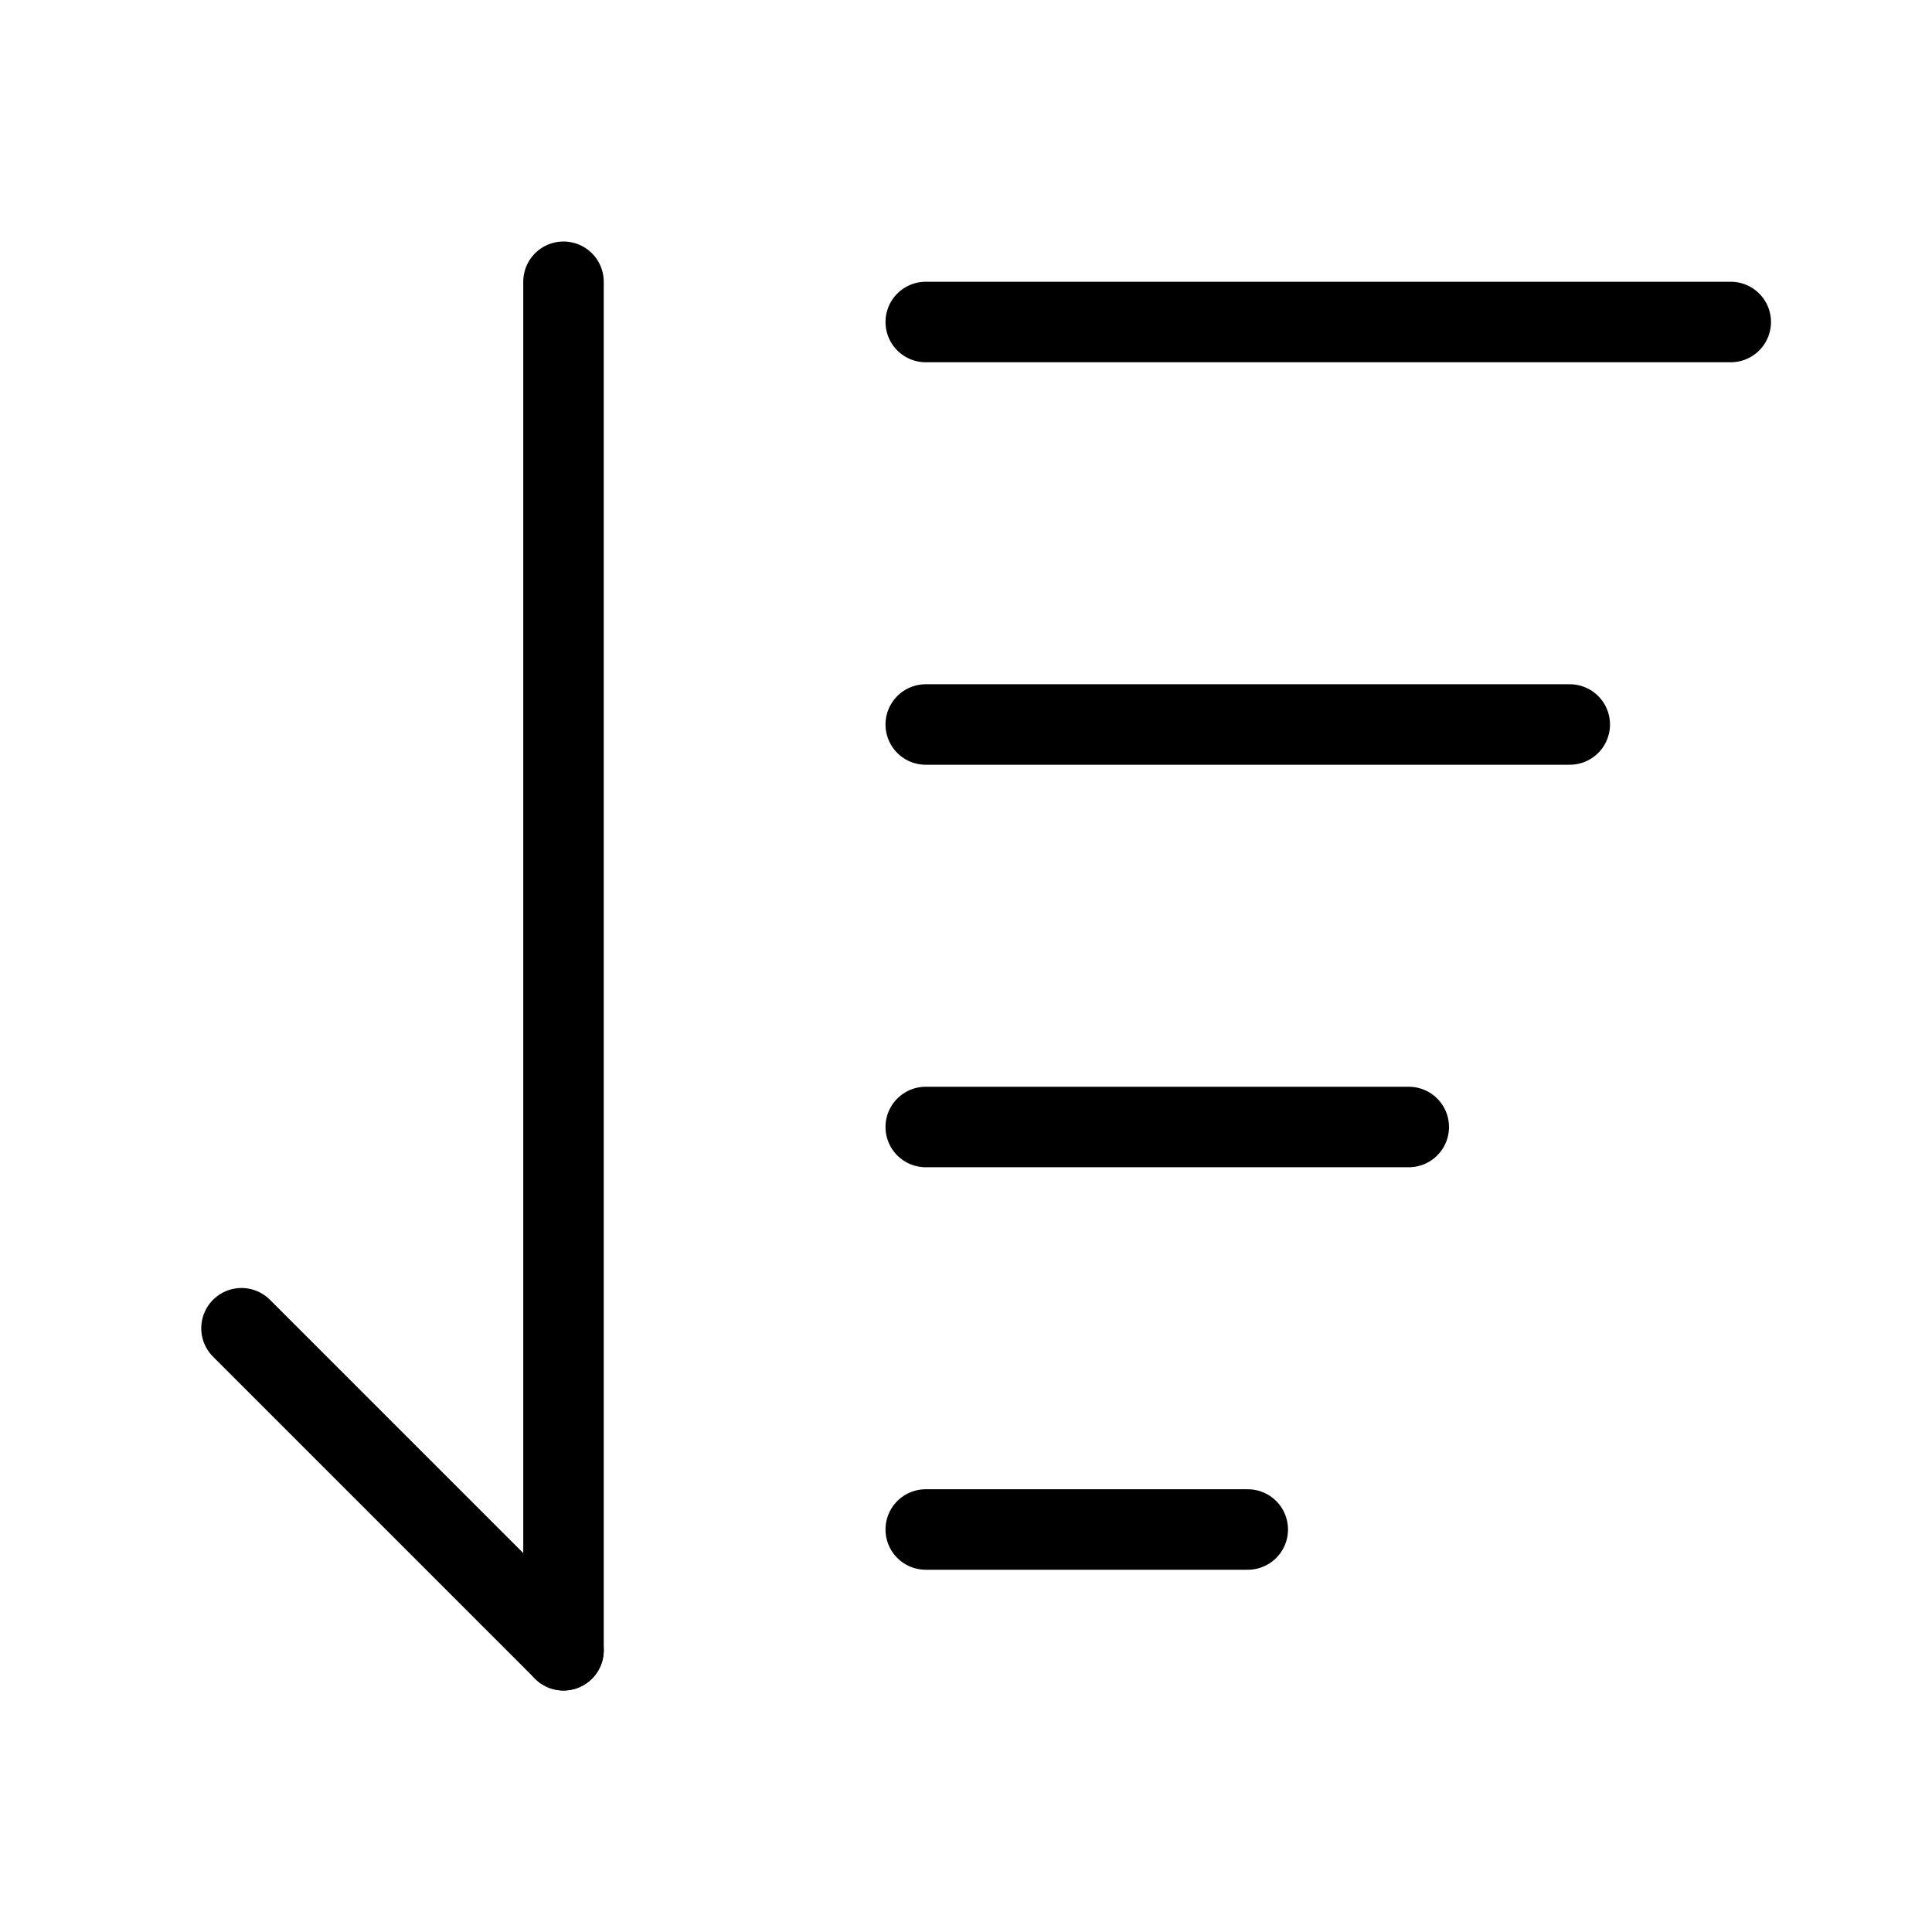
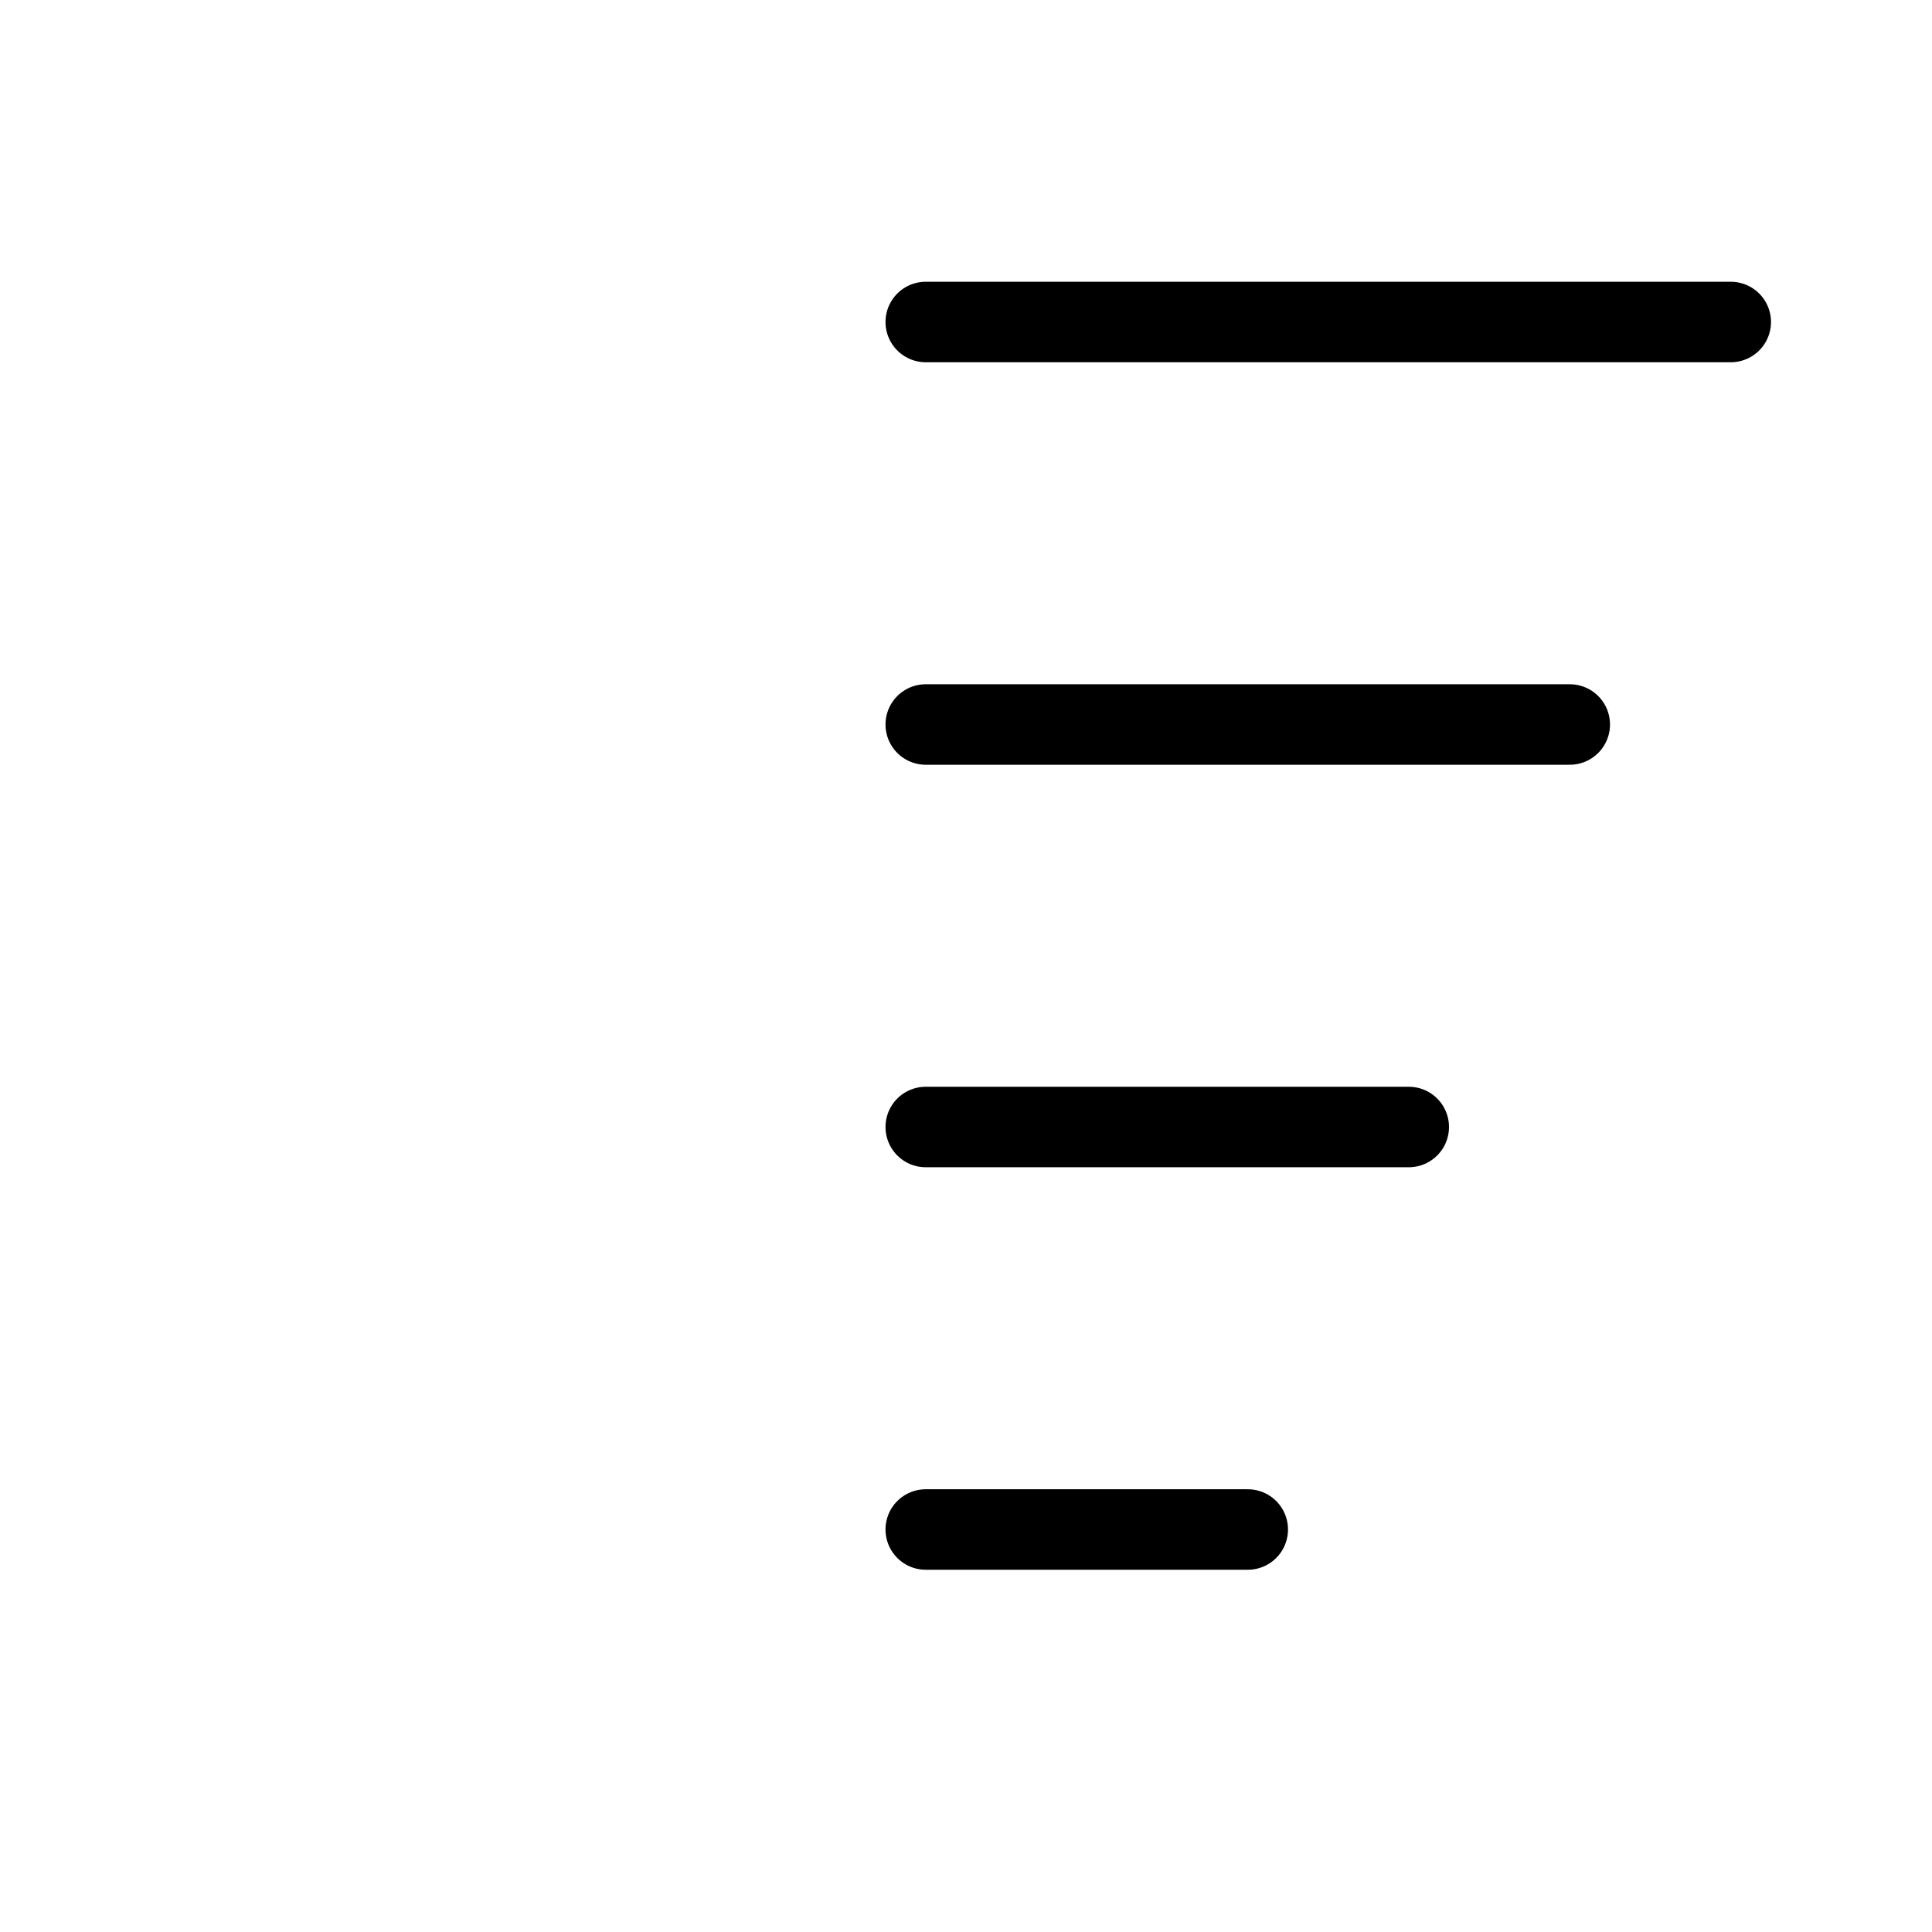
<svg xmlns="http://www.w3.org/2000/svg" viewBox="0 0 48 48" fill="none">
  <path d="M23 8H43" stroke="currentColor" stroke-width="2" stroke-linecap="round" stroke-linejoin="round" />
-   <path d="M14 41L6 33" stroke="currentColor" stroke-width="2" stroke-linecap="round" stroke-linejoin="round" />
-   <path d="M14 7V41" stroke="currentColor" stroke-width="2" stroke-linecap="round" stroke-linejoin="round" />
  <path d="M23 18H39" stroke="currentColor" stroke-width="2" stroke-linecap="round" stroke-linejoin="round" />
  <path d="M23 28H35" stroke="currentColor" stroke-width="2" stroke-linecap="round" stroke-linejoin="round" />
  <path d="M23 38H31" stroke="currentColor" stroke-width="2" stroke-linecap="round" stroke-linejoin="round" />
</svg>